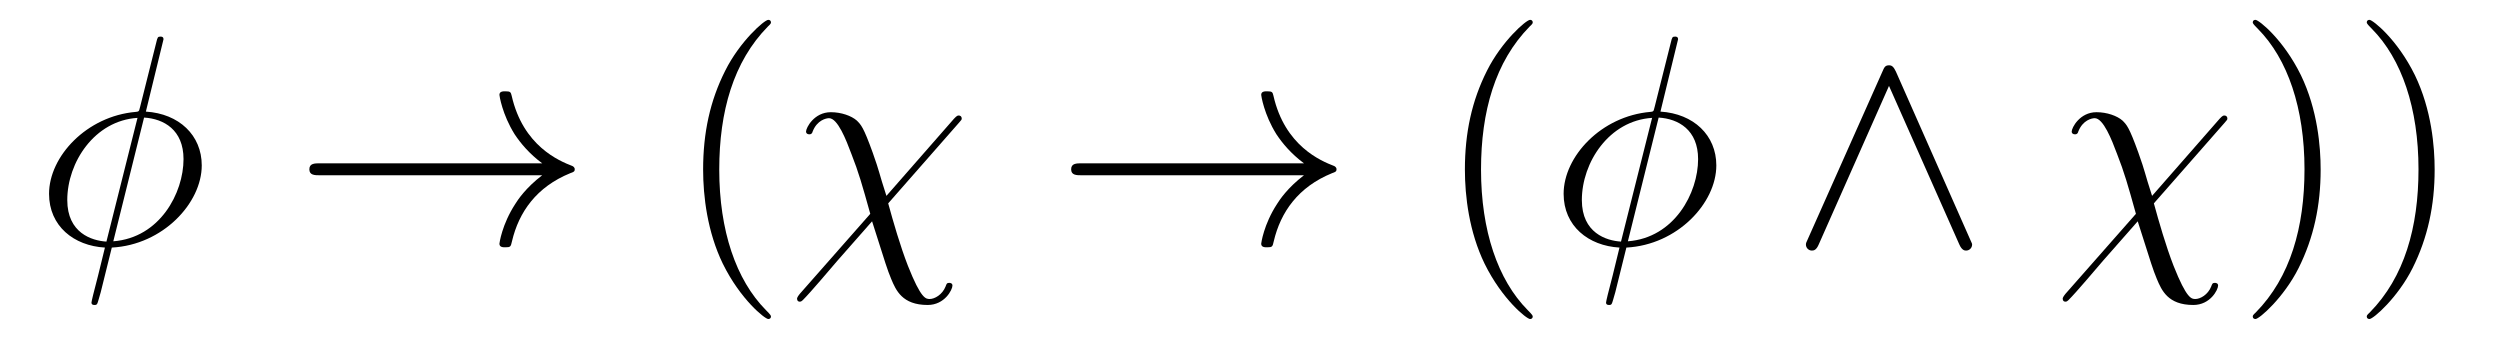
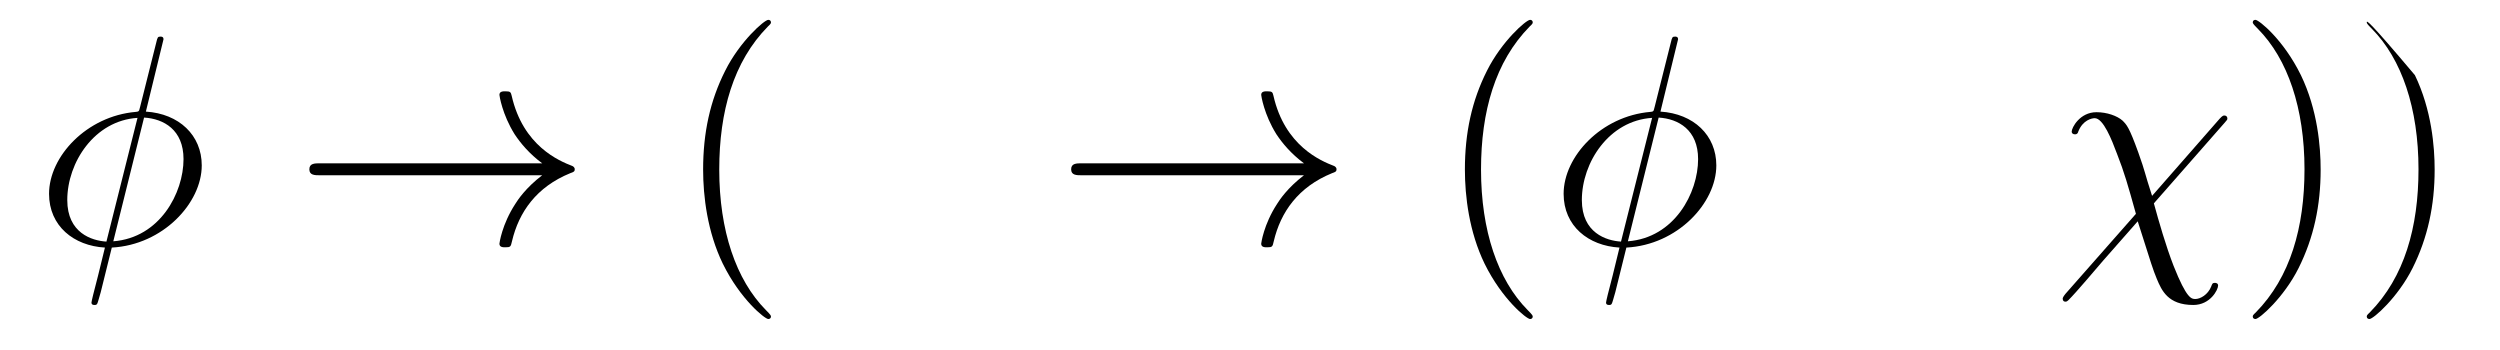
<svg xmlns="http://www.w3.org/2000/svg" version="1.1" width="100pt" height="14pt" viewBox="0 -14 100 14">
  <g id="page1">
    <g transform="matrix(1 0 0 -1 -127 650)">
      <path d="M133.54 662.428C133.54 662.536 133.457 662.536 133.421 662.536C133.313 662.536 133.301 662.512 133.253 662.309L132.608 659.739C132.572 659.583 132.56 659.572 132.548 659.56C132.536 659.536 132.453 659.524 132.428 659.524C130.468 659.356 128.962 657.742 128.962 656.248C128.962 654.957 129.954 654.168 131.197 654.097C131.102 653.726 131.018 653.343 130.922 652.973C130.755 652.339 130.659 651.945 130.659 651.897C130.659 651.873 130.659 651.801 130.779 651.801C130.815 651.801 130.863 651.801 130.887 651.849C130.91 651.873 130.982 652.16 131.03 652.315L131.472 654.097C133.516 654.204 135.07 655.878 135.07 657.384C135.07 658.591 134.162 659.452 132.835 659.536L133.54 662.428ZM132.763 659.297C133.552 659.249 134.341 658.807 134.341 657.635C134.341 656.284 133.397 654.491 131.532 654.348L132.763 659.297ZM131.257 654.336C130.671 654.372 129.691 654.682 129.691 655.997C129.691 657.503 130.779 659.177 132.5 659.285L131.257 654.336Z" />
      <path d="M148.687 656.989C148.029 656.487 147.706 655.997 147.611 655.842C147.073 655.017 146.977 654.264 146.977 654.252C146.977 654.108 147.121 654.108 147.216 654.108C147.42 654.108 147.431 654.132 147.479 654.348C147.754 655.519 148.46 656.523 149.811 657.073C149.954 657.121 149.99 657.145 149.99 657.228S149.918 657.348 149.894 657.36C149.368 657.563 147.922 658.161 147.467 660.169C147.431 660.313 147.42 660.348 147.216 660.348C147.121 660.348 146.977 660.348 146.977 660.205C146.977 660.181 147.085 659.428 147.587 658.627C147.826 658.268 148.173 657.85 148.687 657.468H139.805C139.59 657.468 139.374 657.468 139.374 657.228C139.374 656.989 139.59 656.989 139.805 656.989H148.687Z" />
      <path d="M157.838 651.335C157.838 651.371 157.838 651.395 157.635 651.598C156.44 652.806 155.77 654.778 155.77 657.217C155.77 659.536 156.332 661.532 157.719 662.943C157.838 663.05 157.838 663.074 157.838 663.11C157.838 663.182 157.778 663.206 157.731 663.206C157.575 663.206 156.595 662.345 156.009 661.173C155.4 659.966 155.125 658.687 155.125 657.217C155.125 656.152 155.292 654.73 155.913 653.451C156.619 652.017 157.599 651.239 157.731 651.239C157.778 651.239 157.838 651.263 157.838 651.335Z" />
-       <path d="M162.457 656.165C162.134 657.157 162.205 657.061 161.907 657.898C161.536 658.926 161.44 659.01 161.273 659.177C161.058 659.368 160.651 659.512 160.233 659.512C159.564 659.512 159.241 658.89 159.241 658.735C159.241 658.663 159.301 658.627 159.372 658.627C159.468 658.627 159.492 658.687 159.504 658.735C159.683 659.201 160.054 659.273 160.161 659.273C160.508 659.273 160.843 658.412 161.058 657.838C161.345 657.109 161.488 656.607 161.811 655.447L158.99 652.244C158.882 652.112 158.882 652.064 158.882 652.053C158.882 651.957 158.942 651.933 158.99 651.933C159.038 651.933 159.074 651.957 159.11 651.993C159.444 652.327 160.185 653.212 160.496 653.571L161.883 655.148C162.469 653.307 162.469 653.284 162.648 652.841C162.839 652.387 163.09 651.801 164.106 651.801C164.788 651.801 165.098 652.411 165.098 652.578C165.098 652.662 165.027 652.686 164.967 652.686C164.871 652.686 164.859 652.638 164.824 652.542C164.692 652.208 164.381 652.04 164.19 652.04C164.034 652.04 163.843 652.04 163.317 653.367C163.006 654.168 162.731 655.125 162.528 655.866L165.361 659.093C165.457 659.201 165.469 659.213 165.469 659.261C165.469 659.344 165.409 659.38 165.35 659.38C165.314 659.38 165.278 659.38 165.158 659.249L162.457 656.165Z" />
      <path d="M179.158 656.989C178.5 656.487 178.178 655.997 178.082 655.842C177.544 655.017 177.448 654.264 177.448 654.252C177.448 654.108 177.592 654.108 177.687 654.108C177.891 654.108 177.903 654.132 177.95 654.348C178.225 655.519 178.931 656.523 180.282 657.073C180.425 657.121 180.461 657.145 180.461 657.228S180.389 657.348 180.365 657.36C179.839 657.563 178.393 658.161 177.938 660.169C177.903 660.313 177.891 660.348 177.687 660.348C177.592 660.348 177.448 660.348 177.448 660.205C177.448 660.181 177.556 659.428 178.058 658.627C178.297 658.268 178.644 657.85 179.158 657.468H170.276C170.061 657.468 169.846 657.468 169.846 657.228C169.846 656.989 170.061 656.989 170.276 656.989H179.158Z" />
      <path d="M188.309 651.335C188.309 651.371 188.309 651.395 188.106 651.598C186.911 652.806 186.241 654.778 186.241 657.217C186.241 659.536 186.803 661.532 188.19 662.943C188.309 663.05 188.309 663.074 188.309 663.11C188.309 663.182 188.25 663.206 188.202 663.206C188.046 663.206 187.066 662.345 186.48 661.173C185.871 659.966 185.596 658.687 185.596 657.217C185.596 656.152 185.763 654.73 186.384 653.451C187.09 652.017 188.07 651.239 188.202 651.239C188.25 651.239 188.309 651.263 188.309 651.335Z" />
      <path d="M194.123 662.428C194.123 662.536 194.039 662.536 194.004 662.536C193.896 662.536 193.884 662.512 193.836 662.309L193.19 659.739C193.154 659.583 193.142 659.572 193.13 659.56C193.12 659.536 193.036 659.524 193.012 659.524C191.051 659.356 189.545 657.742 189.545 656.248C189.545 654.957 190.537 654.168 191.78 654.097C191.684 653.726 191.601 653.343 191.505 652.973C191.338 652.339 191.242 651.945 191.242 651.897C191.242 651.873 191.242 651.801 191.362 651.801C191.397 651.801 191.445 651.801 191.469 651.849C191.493 651.873 191.565 652.16 191.613 652.315L192.055 654.097C194.099 654.204 195.653 655.878 195.653 657.384C195.653 658.591 194.744 659.452 193.418 659.536L194.123 662.428ZM193.346 659.297C194.135 659.249 194.924 658.807 194.924 657.635C194.924 656.284 193.98 654.491 192.115 654.348L193.346 659.297ZM191.84 654.336C191.254 654.372 190.274 654.682 190.274 655.997C190.274 657.503 191.362 659.177 193.084 659.285L191.84 654.336Z" />
-       <path d="M202.836 661.137C202.74 661.341 202.668 661.388 202.56 661.388C202.405 661.388 202.369 661.305 202.297 661.137L199.321 654.455C199.249 654.3 199.237 654.276 199.237 654.216C199.237 654.085 199.345 653.977 199.476 653.977C199.56 653.977 199.656 654.001 199.752 654.228L202.56 660.564L205.37 654.228C205.477 653.977 205.597 653.977 205.645 653.977C205.776 653.977 205.884 654.085 205.884 654.216C205.884 654.24 205.884 654.264 205.812 654.408L202.836 661.137Z" />
      <path d="M213.083 656.165C212.76 657.157 212.832 657.061 212.533 657.898C212.162 658.926 212.066 659.01 211.9 659.177C211.684 659.368 211.278 659.512 210.859 659.512C210.19 659.512 209.867 658.89 209.867 658.735C209.867 658.663 209.927 658.627 209.999 658.627C210.094 658.627 210.118 658.687 210.13 658.735C210.31 659.201 210.68 659.273 210.787 659.273C211.134 659.273 211.469 658.412 211.684 657.838C211.97 657.109 212.114 656.607 212.437 655.447L209.616 652.244C209.508 652.112 209.508 652.064 209.508 652.053C209.508 651.957 209.568 651.933 209.616 651.933S209.7 651.957 209.736 651.993C210.071 652.327 210.811 653.212 211.122 653.571L212.509 655.148C213.095 653.307 213.095 653.284 213.274 652.841C213.466 652.387 213.716 651.801 214.732 651.801C215.413 651.801 215.724 652.411 215.724 652.578C215.724 652.662 215.653 652.686 215.593 652.686C215.497 652.686 215.485 652.638 215.449 652.542C215.318 652.208 215.008 652.04 214.816 652.04C214.661 652.04 214.469 652.04 213.943 653.367C213.632 654.168 213.358 655.125 213.155 655.866L215.988 659.093C216.083 659.201 216.095 659.213 216.095 659.261C216.095 659.344 216.035 659.38 215.976 659.38C215.94 659.38 215.904 659.38 215.784 659.249L213.083 656.165Z" />
-       <path d="M219.826 657.217C219.826 658.125 219.706 659.607 219.036 660.994C218.332 662.428 217.351 663.206 217.219 663.206C217.171 663.206 217.111 663.182 217.111 663.11C217.111 663.074 217.111 663.05 217.315 662.847C218.51 661.64 219.18 659.667 219.18 657.228C219.18 654.909 218.618 652.913 217.231 651.502C217.111 651.395 217.111 651.371 217.111 651.335C217.111 651.263 217.171 651.239 217.219 651.239C217.374 651.239 218.354 652.1 218.941 653.272C219.551 654.491 219.826 655.782 219.826 657.217ZM224.386 657.217C224.386 658.125 224.266 659.607 223.596 660.994C222.892 662.428 221.911 663.206 221.779 663.206C221.731 663.206 221.671 663.182 221.671 663.11C221.671 663.074 221.671 663.05 221.875 662.847C223.07 661.64 223.74 659.667 223.74 657.228C223.74 654.909 223.178 652.913 221.791 651.502C221.671 651.395 221.671 651.371 221.671 651.335C221.671 651.263 221.731 651.239 221.779 651.239C221.934 651.239 222.914 652.1 223.501 653.272C224.111 654.491 224.386 655.782 224.386 657.217Z" />
+       <path d="M219.826 657.217C219.826 658.125 219.706 659.607 219.036 660.994C218.332 662.428 217.351 663.206 217.219 663.206C217.171 663.206 217.111 663.182 217.111 663.11C217.111 663.074 217.111 663.05 217.315 662.847C218.51 661.64 219.18 659.667 219.18 657.228C219.18 654.909 218.618 652.913 217.231 651.502C217.111 651.395 217.111 651.371 217.111 651.335C217.111 651.263 217.171 651.239 217.219 651.239C217.374 651.239 218.354 652.1 218.941 653.272C219.551 654.491 219.826 655.782 219.826 657.217ZM224.386 657.217C224.386 658.125 224.266 659.607 223.596 660.994C221.731 663.206 221.671 663.182 221.671 663.11C221.671 663.074 221.671 663.05 221.875 662.847C223.07 661.64 223.74 659.667 223.74 657.228C223.74 654.909 223.178 652.913 221.791 651.502C221.671 651.395 221.671 651.371 221.671 651.335C221.671 651.263 221.731 651.239 221.779 651.239C221.934 651.239 222.914 652.1 223.501 653.272C224.111 654.491 224.386 655.782 224.386 657.217Z" />
    </g>
  </g>
</svg>